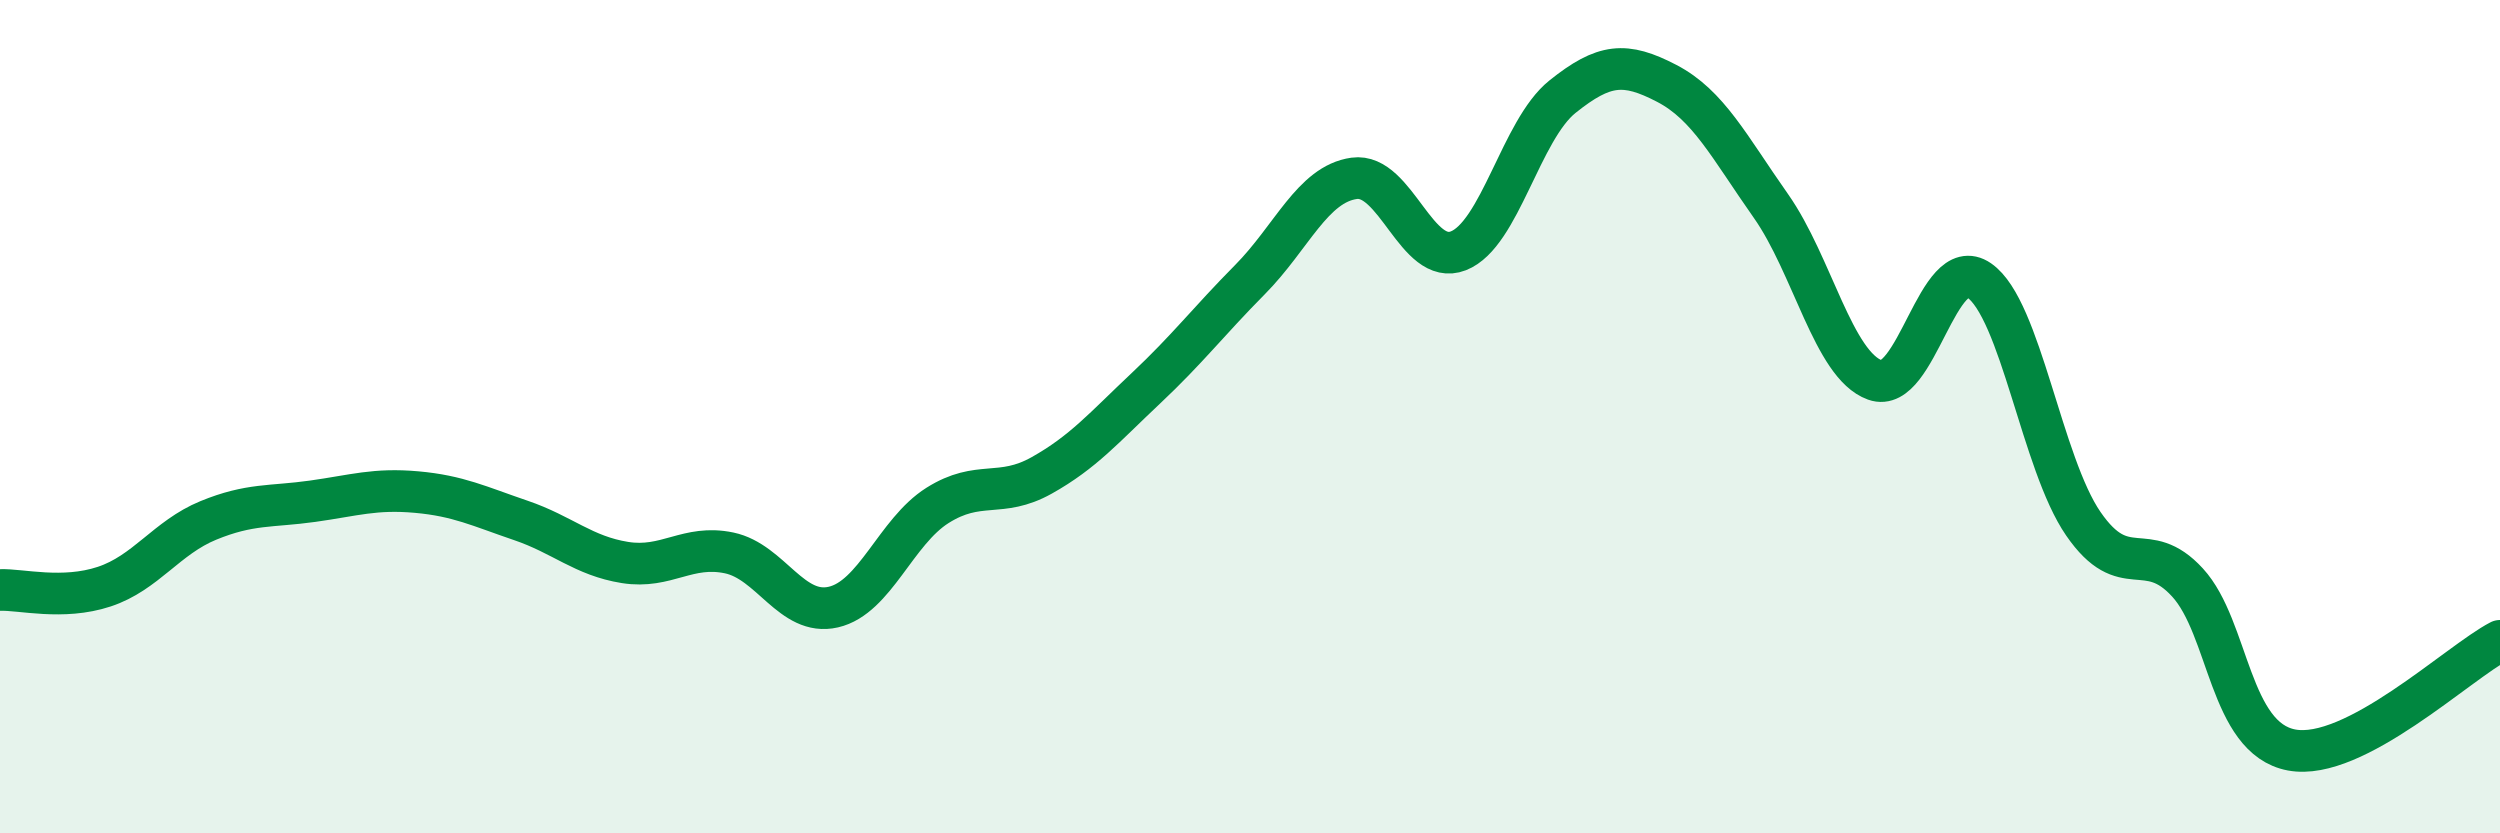
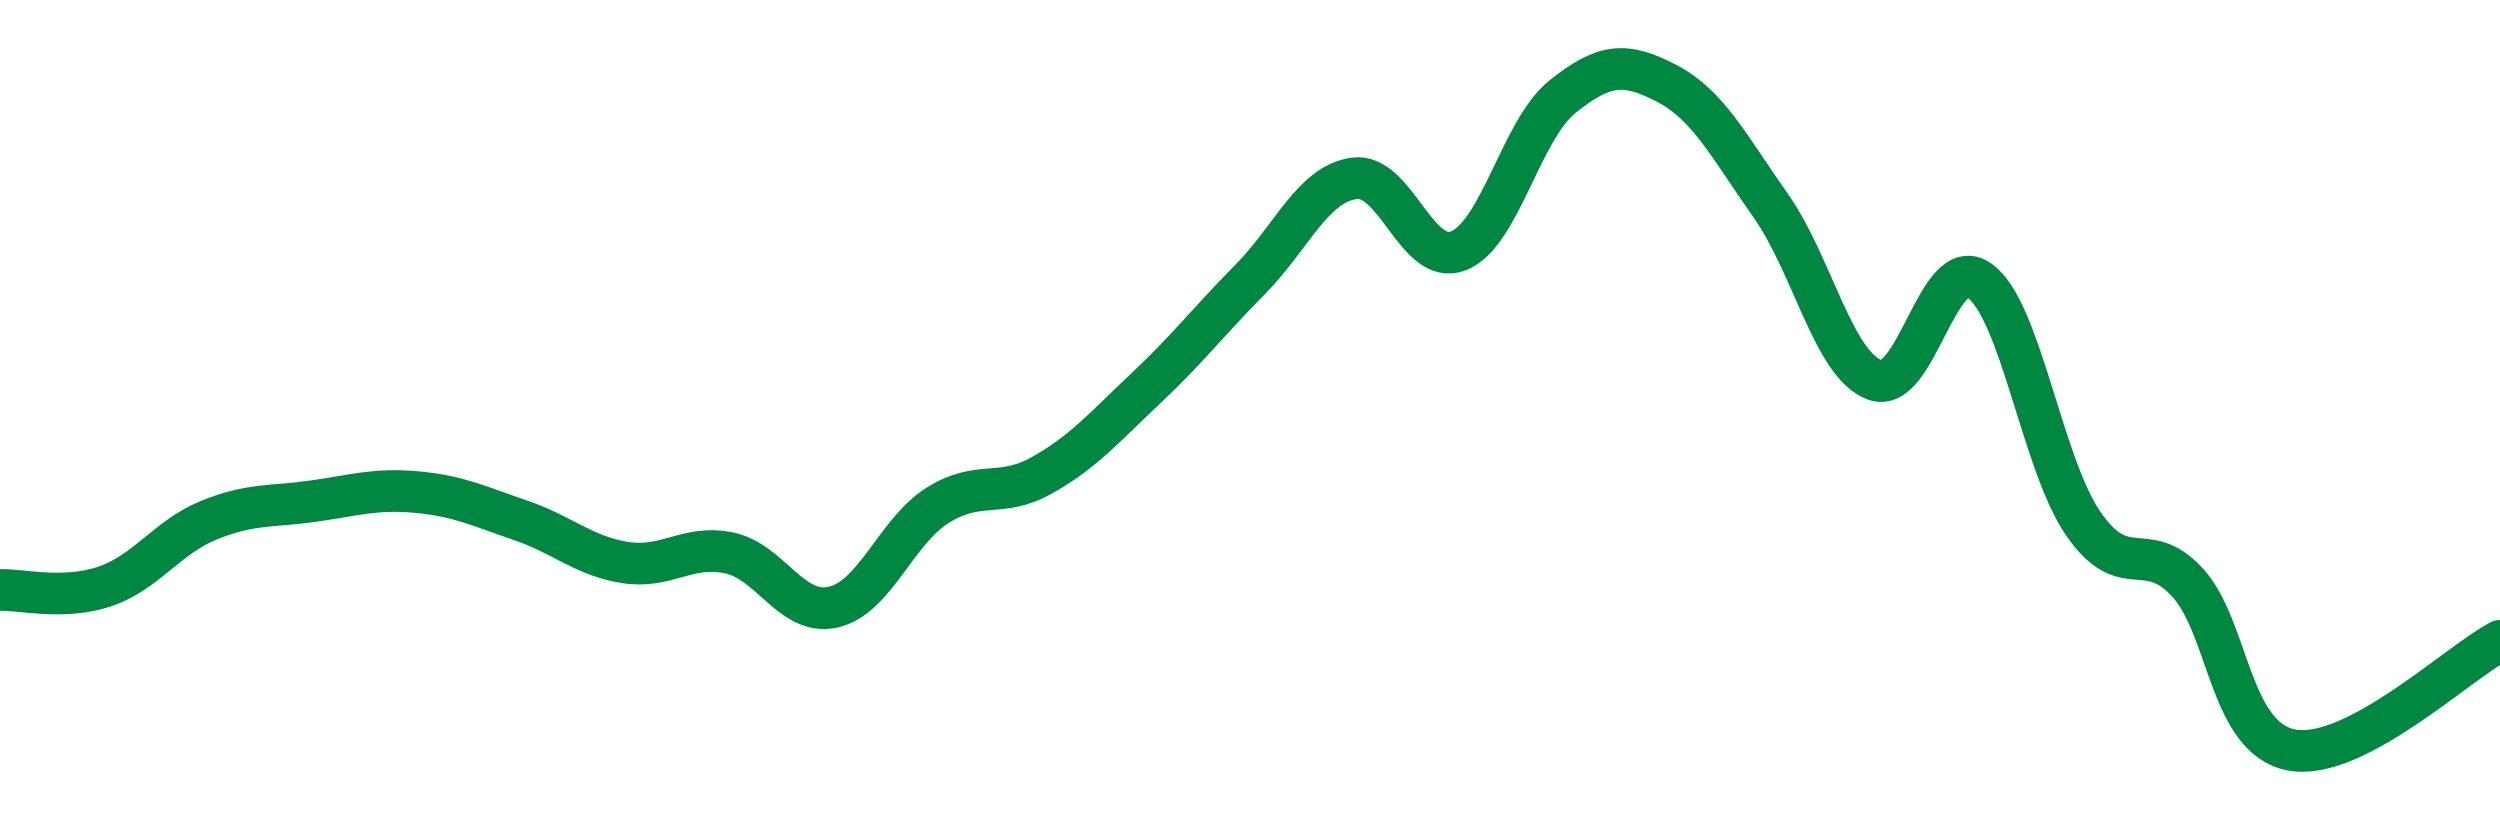
<svg xmlns="http://www.w3.org/2000/svg" width="60" height="20" viewBox="0 0 60 20">
-   <path d="M 0,14.16 C 0.5,14.14 1.5,14.41 2.5,14.08 C 3.5,13.75 4,12.9 5,12.49 C 6,12.08 6.5,12.17 7.5,12.03 C 8.5,11.89 9,11.72 10,11.81 C 11,11.9 11.5,12.15 12.5,12.49 C 13.5,12.83 14,13.34 15,13.5 C 16,13.66 16.5,13.06 17.5,13.27 C 18.5,13.48 19,14.8 20,14.57 C 21,14.34 21.5,12.76 22.5,12.13 C 23.5,11.5 24,11.97 25,11.41 C 26,10.85 26.5,10.26 27.5,9.32 C 28.5,8.38 29,7.72 30,6.71 C 31,5.7 31.5,4.42 32.5,4.28 C 33.5,4.14 34,6.41 35,6.02 C 36,5.63 36.5,3.12 37.5,2.32 C 38.5,1.52 39,1.48 40,2 C 41,2.52 41.5,3.52 42.5,4.94 C 43.5,6.36 44,8.76 45,9.12 C 46,9.48 46.5,6.04 47.5,6.73 C 48.5,7.42 49,11.12 50,12.57 C 51,14.02 51.5,12.89 52.5,13.98 C 53.5,15.07 53.5,17.72 55,18 C 56.5,18.28 59,15.9 60,15.38L60 20L0 20Z" fill="#008740" opacity="0.1" stroke-linecap="round" stroke-linejoin="round" />
  <path d="M 0,14.16 C 0.5,14.14 1.5,14.41 2.5,14.08 C 3.5,13.75 4,12.9 5,12.49 C 6,12.08 6.5,12.17 7.5,12.03 C 8.5,11.89 9,11.72 10,11.81 C 11,11.9 11.5,12.15 12.5,12.49 C 13.5,12.83 14,13.34 15,13.5 C 16,13.66 16.5,13.06 17.5,13.27 C 18.5,13.48 19,14.8 20,14.57 C 21,14.34 21.5,12.76 22.5,12.13 C 23.5,11.5 24,11.97 25,11.41 C 26,10.85 26.5,10.26 27.5,9.32 C 28.5,8.38 29,7.72 30,6.71 C 31,5.7 31.5,4.42 32.5,4.28 C 33.5,4.14 34,6.41 35,6.02 C 36,5.63 36.5,3.12 37.5,2.32 C 38.5,1.52 39,1.48 40,2 C 41,2.52 41.5,3.52 42.5,4.94 C 43.5,6.36 44,8.76 45,9.12 C 46,9.48 46.5,6.04 47.5,6.73 C 48.5,7.42 49,11.12 50,12.57 C 51,14.02 51.5,12.89 52.5,13.98 C 53.5,15.07 53.5,17.72 55,18 C 56.5,18.28 59,15.9 60,15.38" stroke="#008740" stroke-width="1" fill="none" stroke-linecap="round" stroke-linejoin="round" />
</svg>